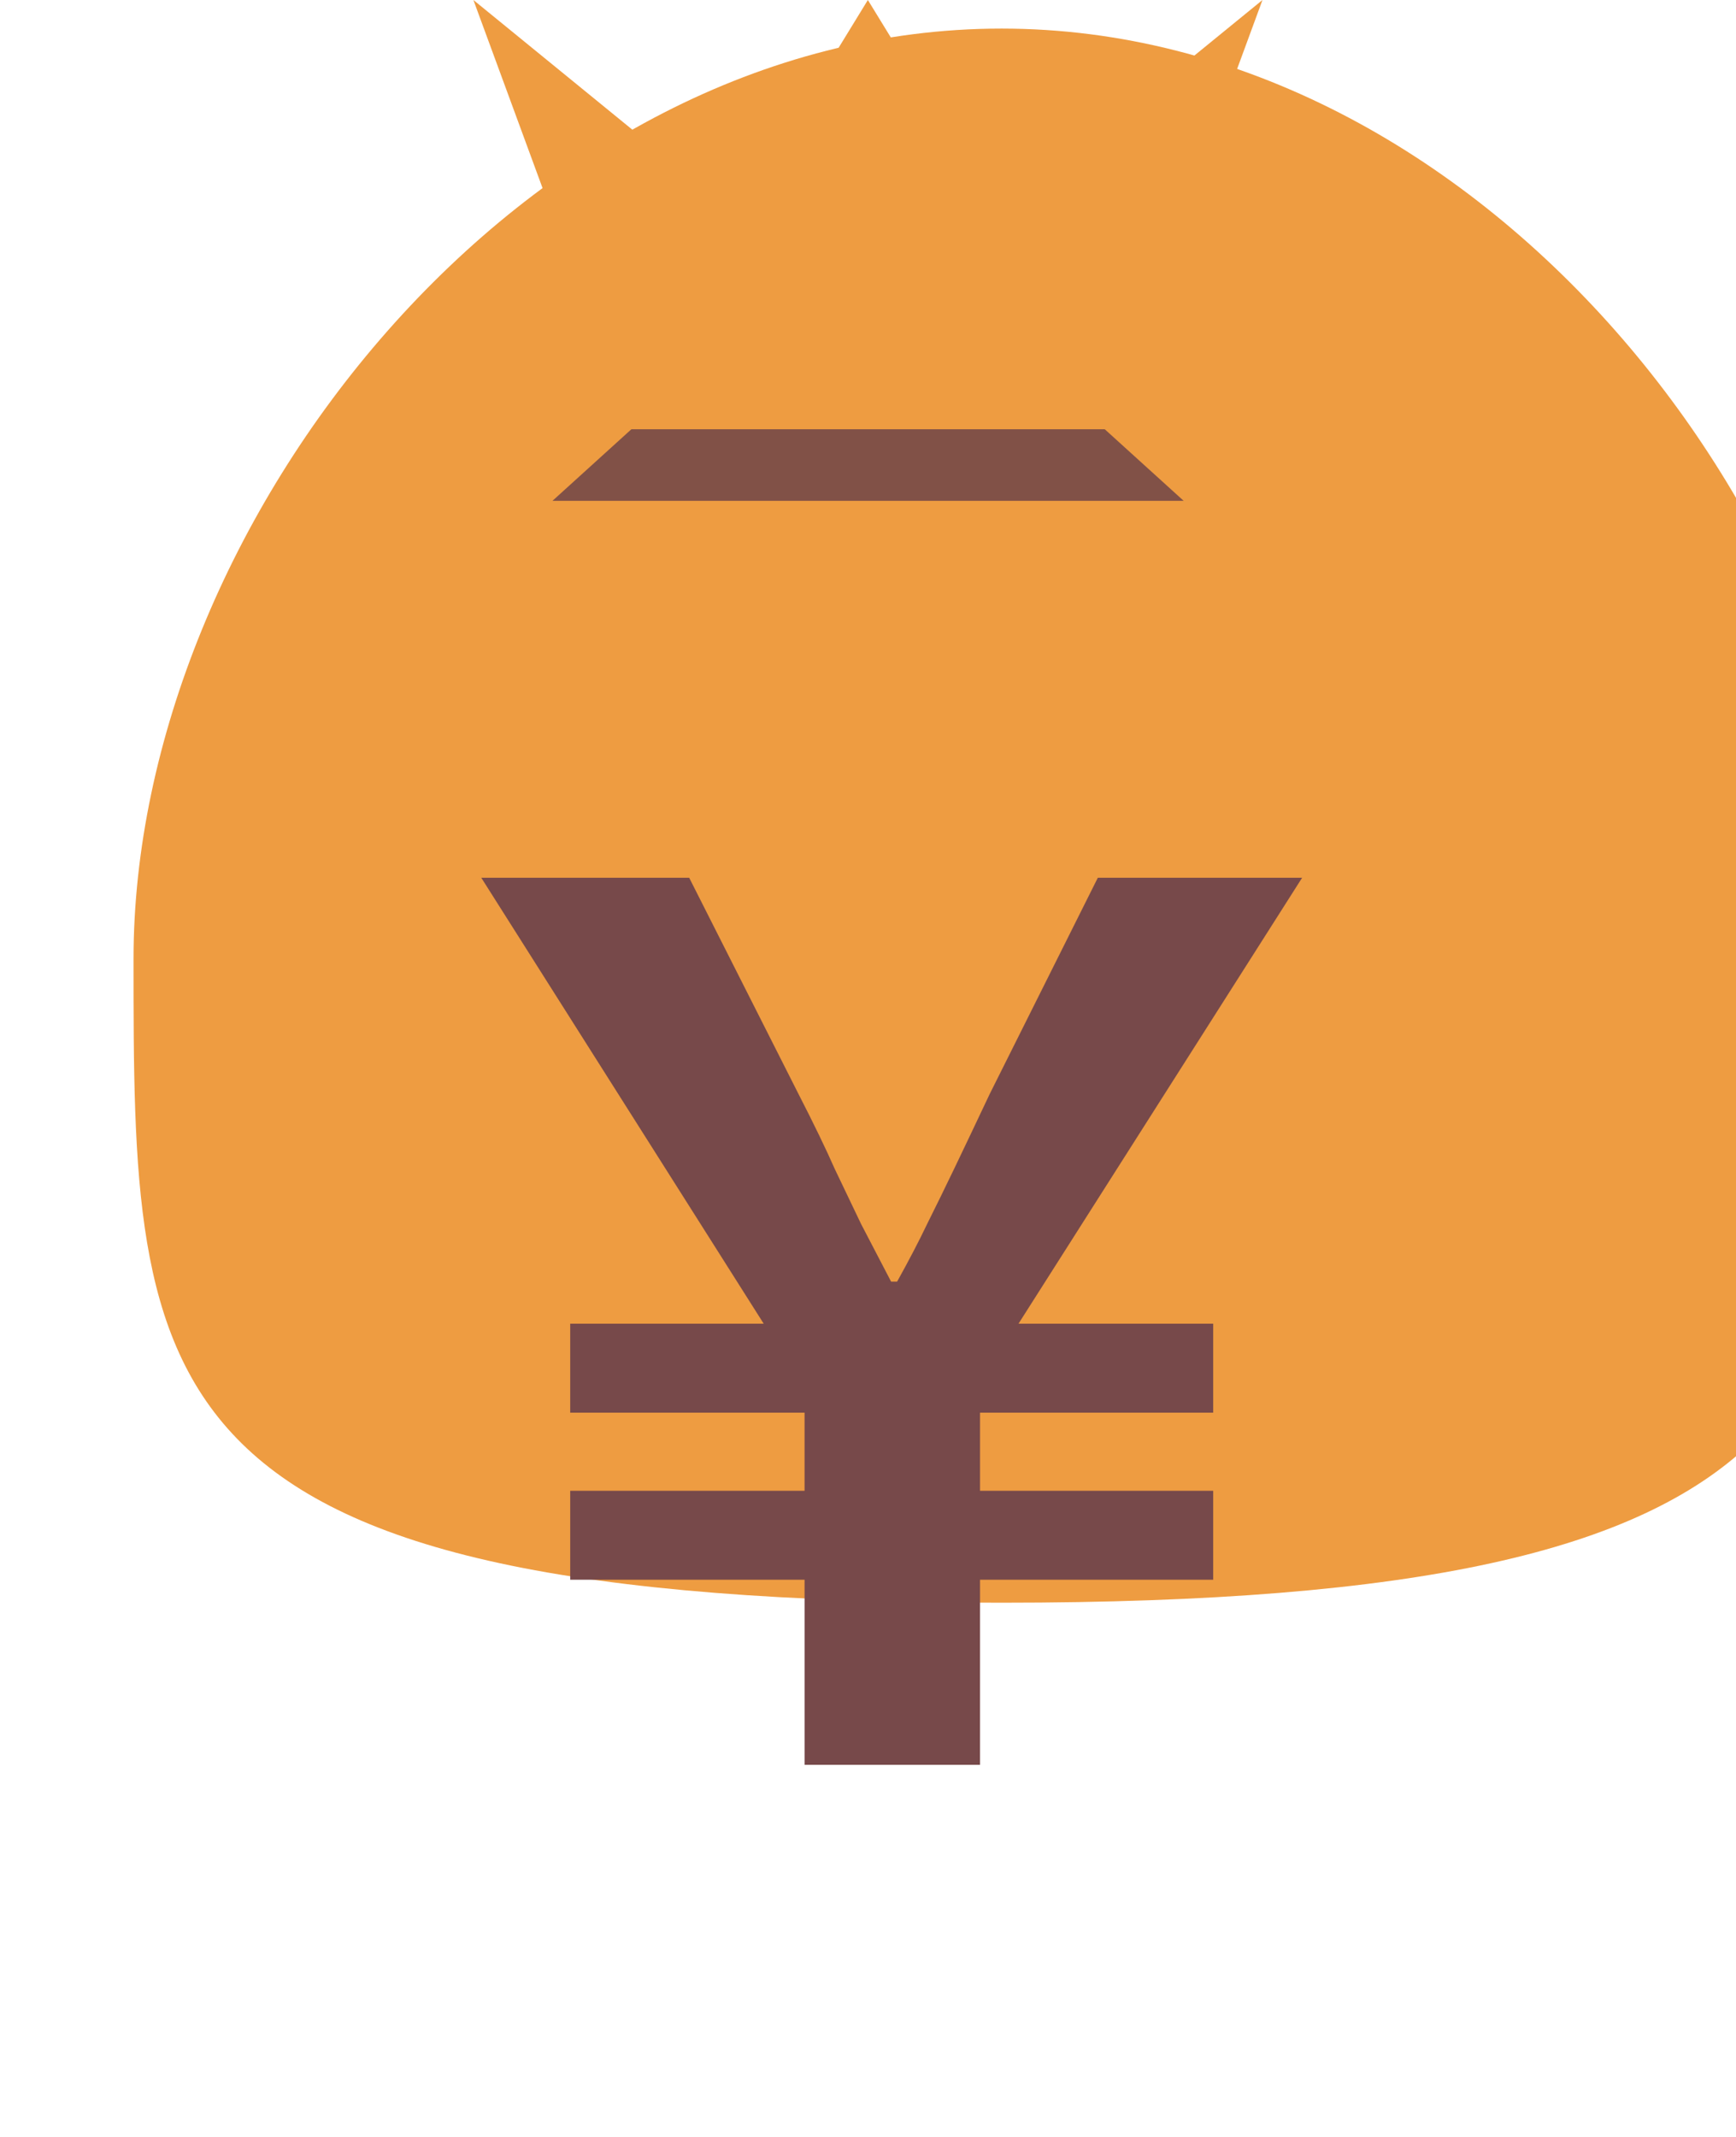
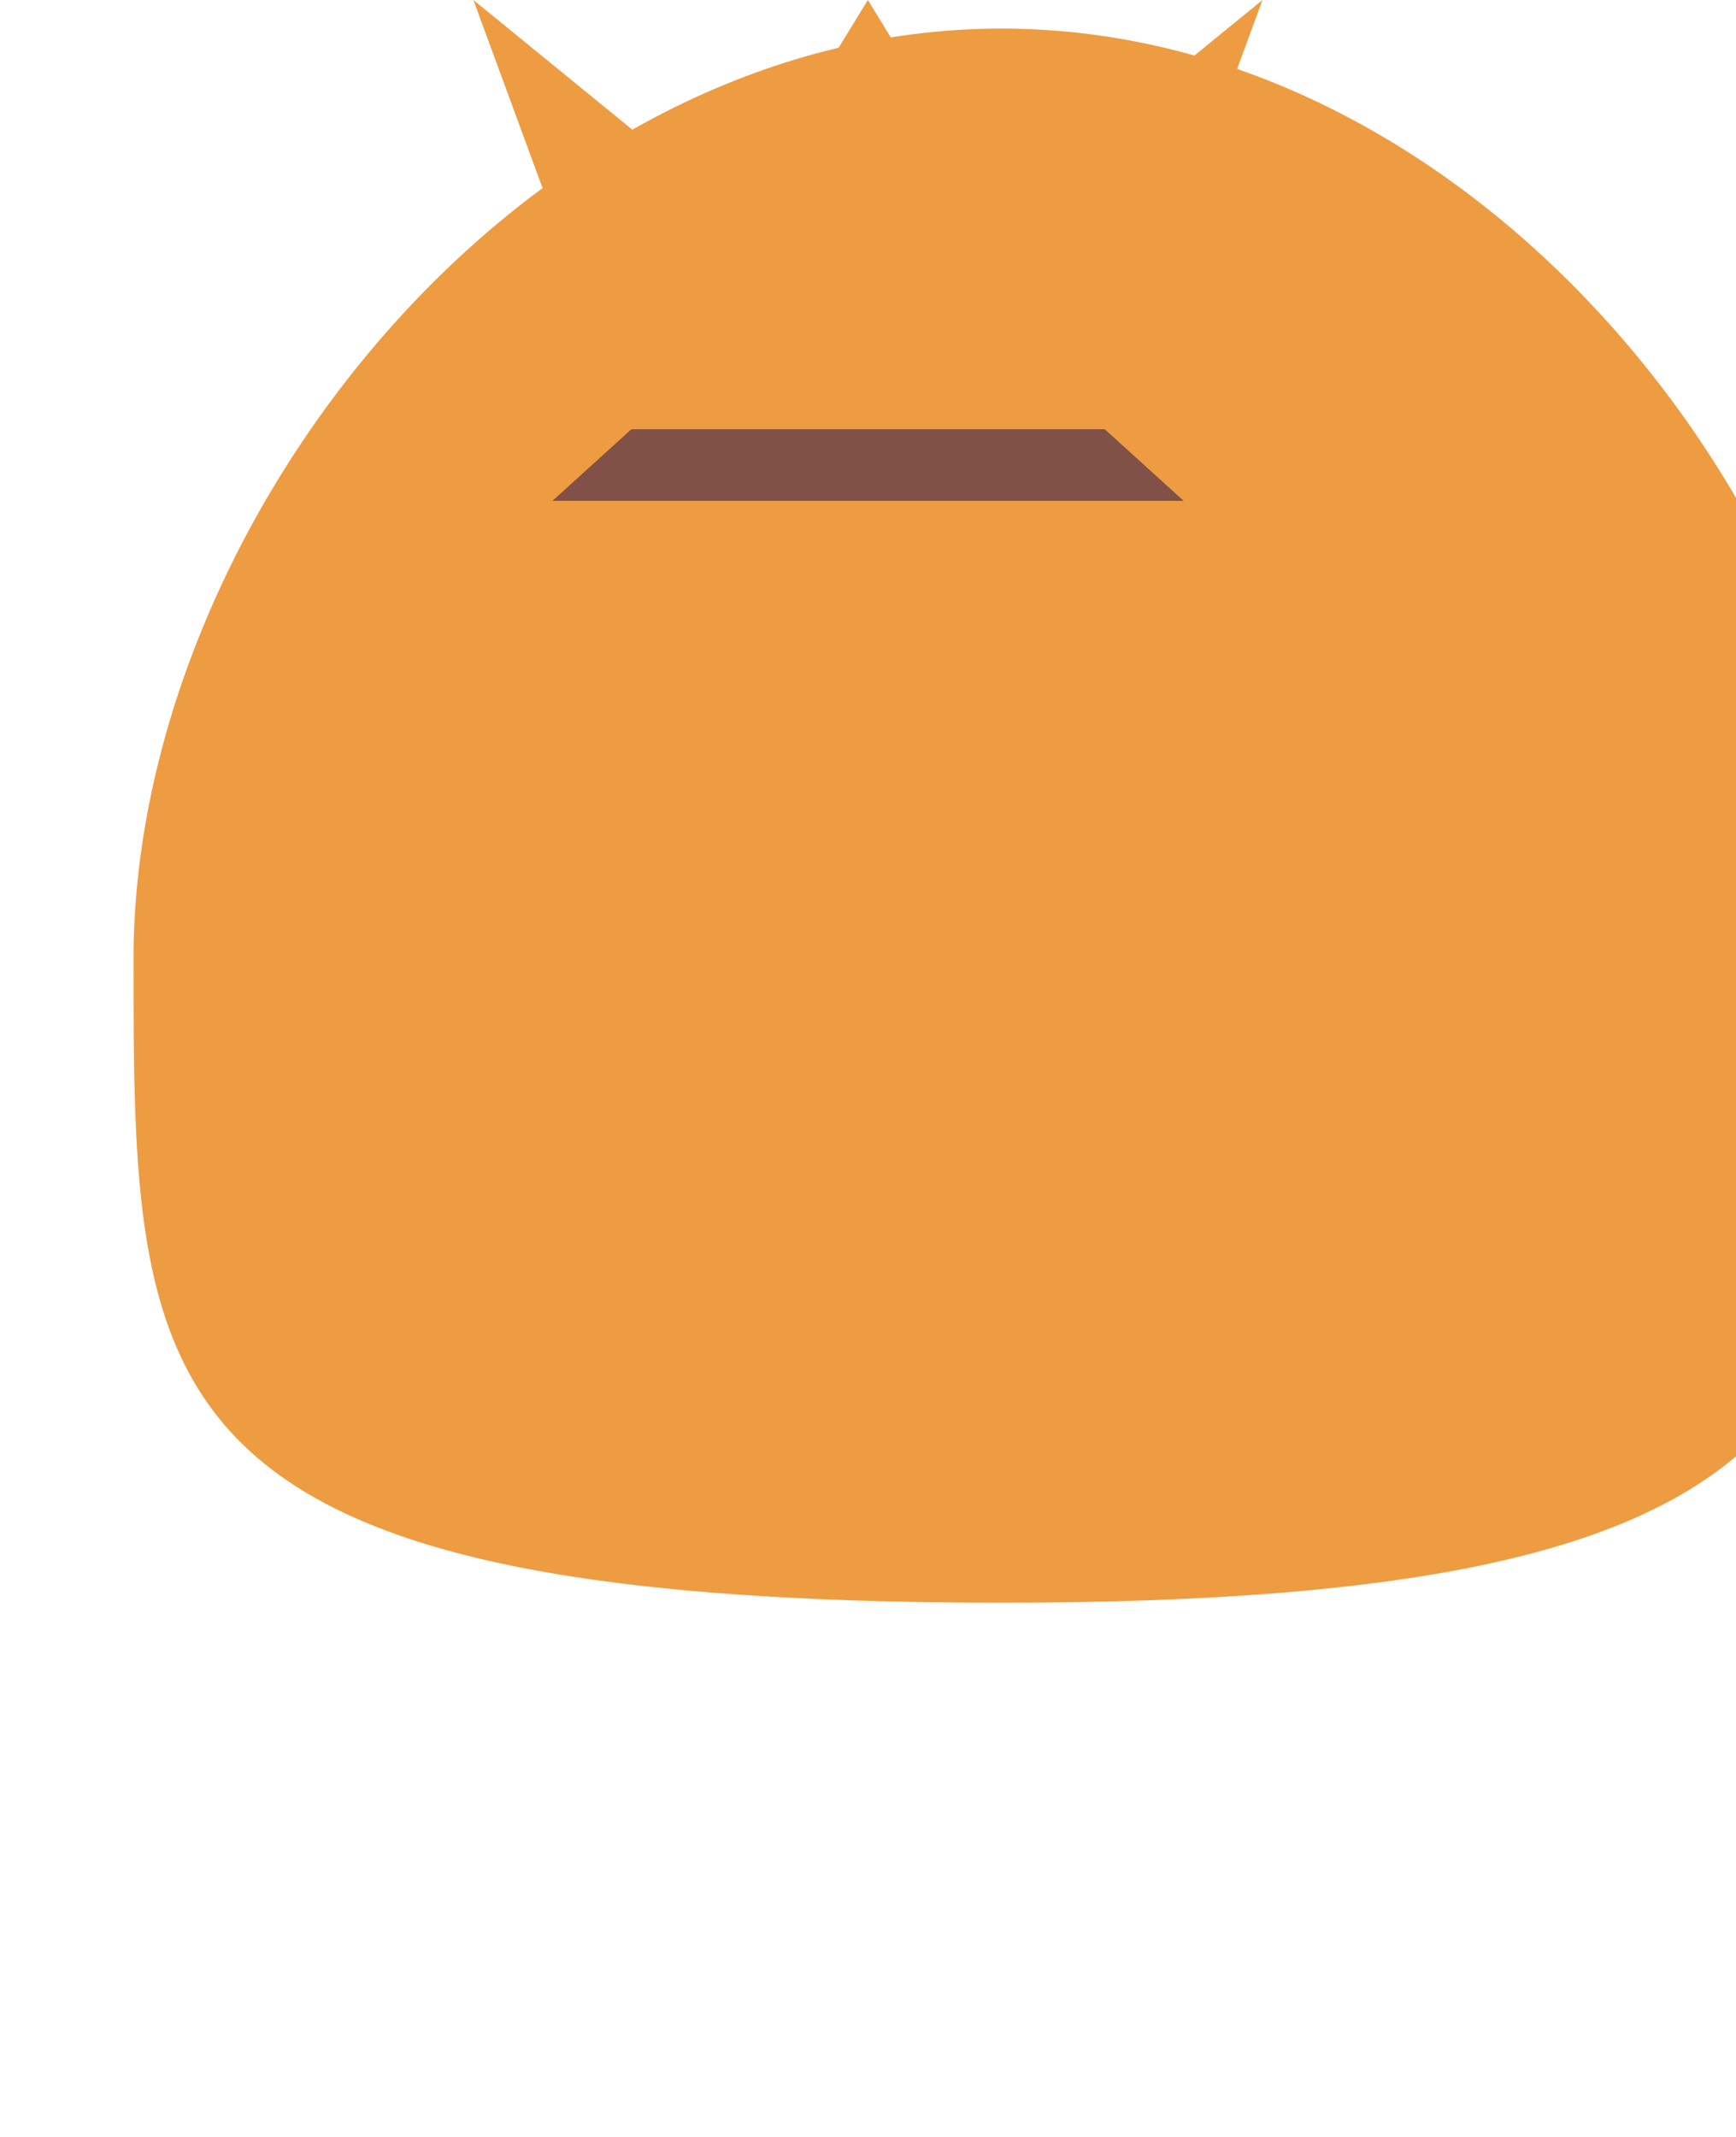
<svg xmlns="http://www.w3.org/2000/svg" width="13" height="16" viewBox="0 0 13 16" fill="none">
  <g filter="url(#filter0_i_64_273)">
    <path d="M13 10.178C13 13.433 12.78 15 6.5 15C0 15 0 13.433 0 10.178C0 6.924 2.91 3.214 6.5 3.214C10.09 3.214 13 6.924 13 10.178Z" fill="#EE9C41" />
  </g>
  <path d="M3.545 0L5.515 1.607L6.499 0L7.484 1.607L9.454 0L8.272 3.214L9.454 6.429H3.545L4.727 3.214L3.545 0Z" fill="#EE9C41" />
  <path d="M4.728 3.214H8.273L8.864 3.75H4.137L4.728 3.214Z" fill="#815147" />
-   <path d="M6.025 13.214V11.828H4.27V11.162H6.025V10.577H4.27V9.911H5.719L3.604 6.572H5.161L5.98 8.192C6.094 8.414 6.184 8.6 6.25 8.75C6.322 8.9 6.388 9.038 6.448 9.164C6.514 9.29 6.589 9.434 6.673 9.596H6.718C6.808 9.434 6.883 9.29 6.943 9.164C7.009 9.032 7.078 8.891 7.15 8.741C7.222 8.591 7.309 8.408 7.411 8.192L8.221 6.572H9.751L7.627 9.911H9.085V10.577H7.339V11.162H9.085V11.828H7.339V13.214H6.025Z" fill="#77494A" />
  <defs>
    <filter id="filter0_i_64_273" x="0" y="0.214" width="14" height="14.786" filterUnits="userSpaceOnUse" color-interpolation-filters="sRGB">
      <feFlood flood-opacity="0" result="BackgroundImageFix" />
      <feBlend mode="normal" in="SourceGraphic" in2="BackgroundImageFix" result="shape" />
      <feColorMatrix in="SourceAlpha" type="matrix" values="0 0 0 0 0 0 0 0 0 0 0 0 0 0 0 0 0 0 127 0" result="hardAlpha" />
      <feOffset dx="1" dy="-3" />
      <feGaussianBlur stdDeviation="1.5" />
      <feComposite in2="hardAlpha" operator="arithmetic" k2="-1" k3="1" />
      <feColorMatrix type="matrix" values="0 0 0 0 0 0 0 0 0 0 0 0 0 0 0 0 0 0 0.25 0" />
      <feBlend mode="normal" in2="shape" result="effect1_innerShadow_64_273" />
    </filter>
  </defs>
</svg>